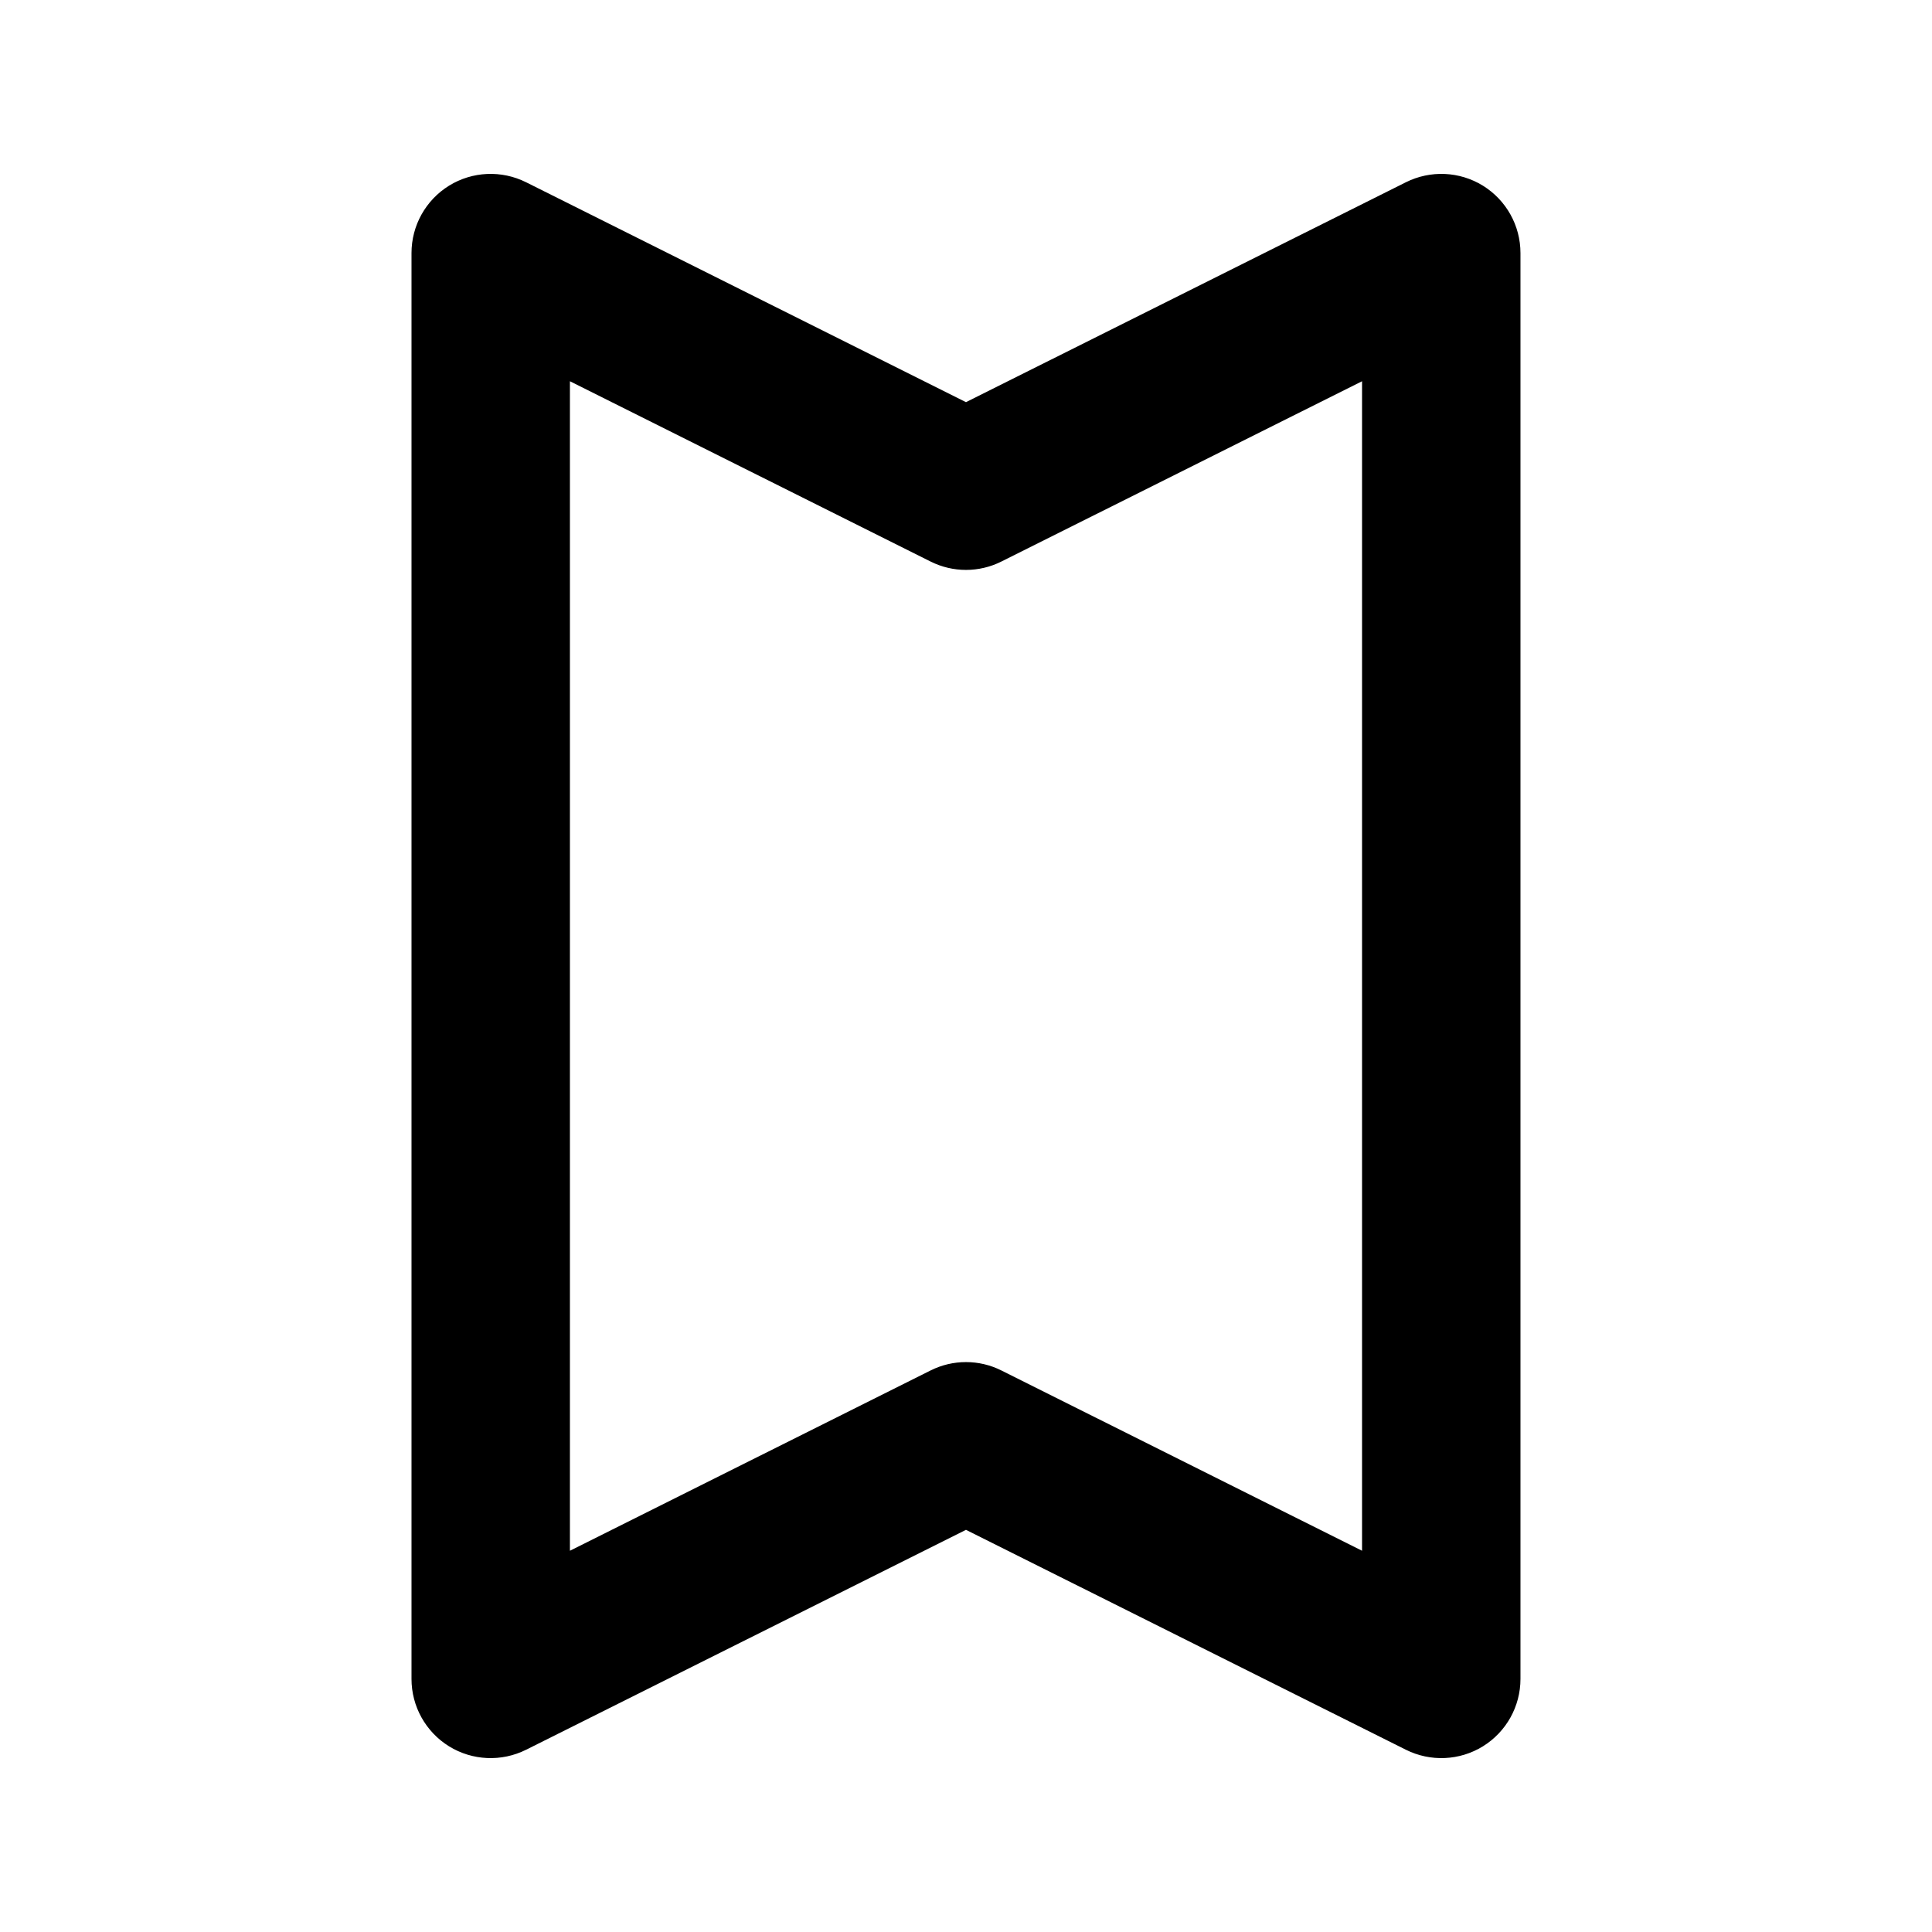
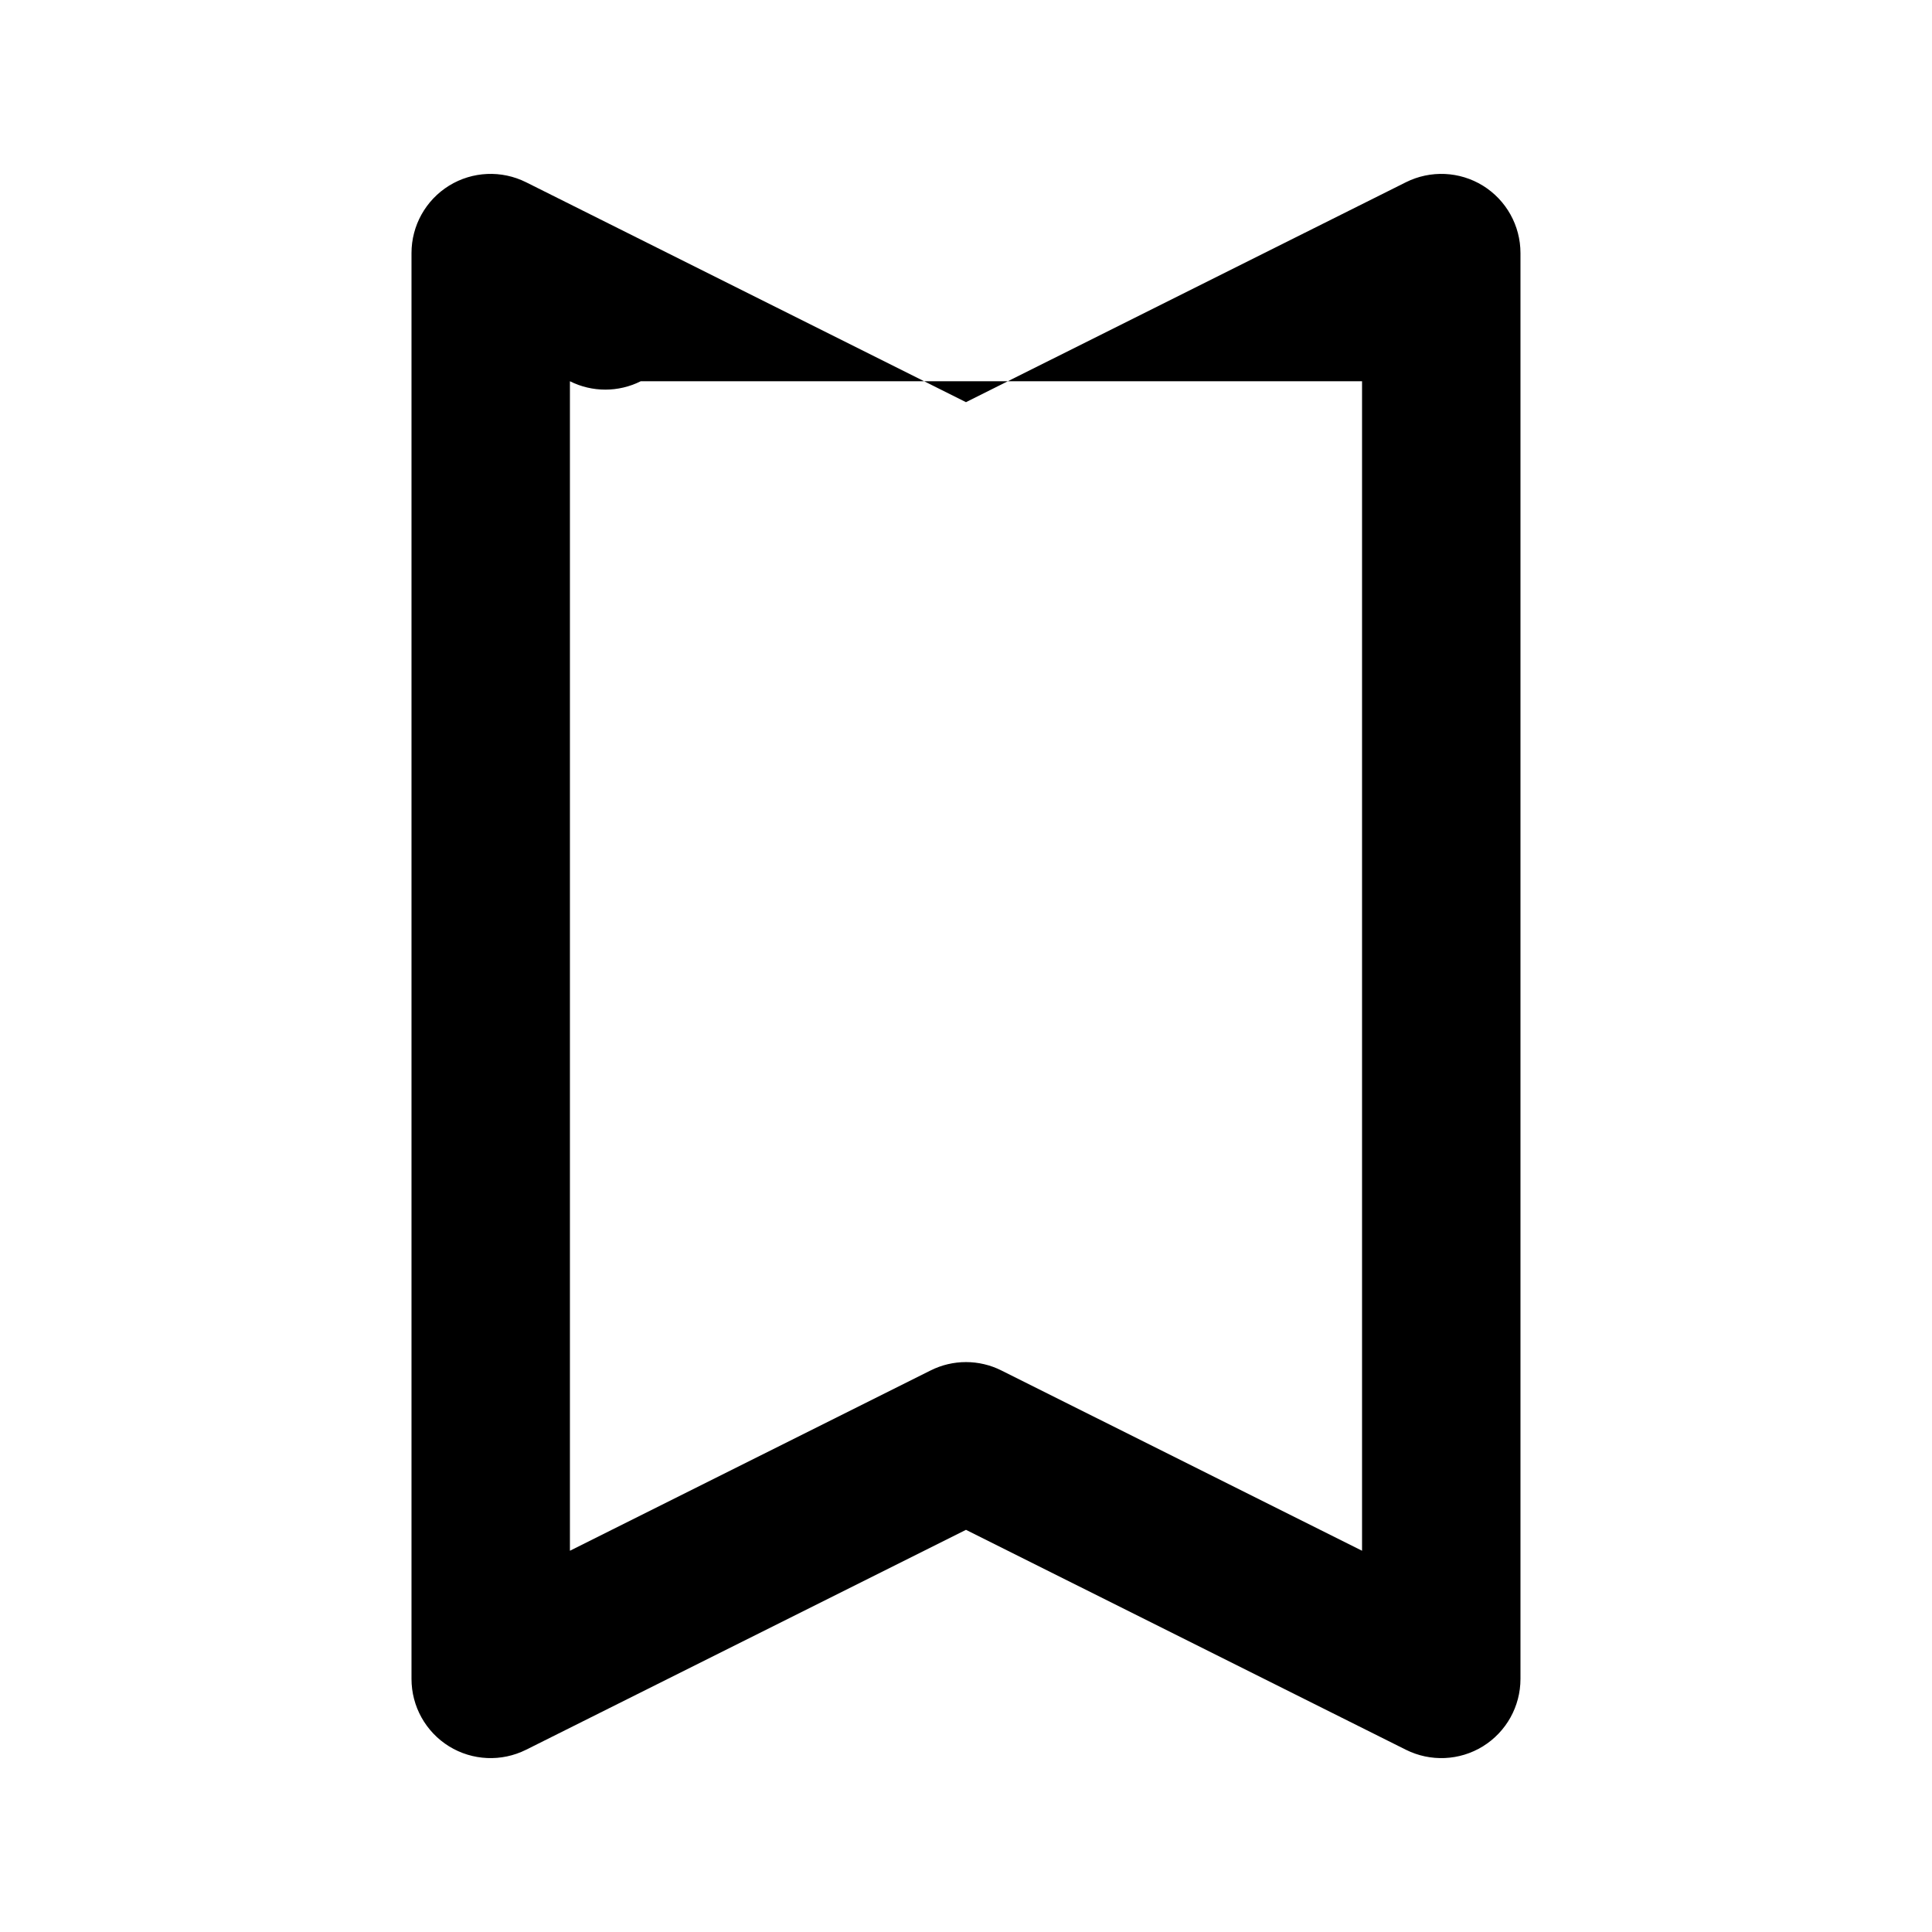
<svg xmlns="http://www.w3.org/2000/svg" fill="#000000" width="800px" height="800px" version="1.1" viewBox="144 144 512 512">
-   <path d="m546.94 211.07c0-7.285-3.758-14.023-9.949-17.863-6.191-3.82-13.918-4.156-20.426-0.902l-116.57 58.273-116.57-58.273c-6.508-3.254-14.234-2.918-20.426 0.902-6.191 3.84-9.949 10.578-9.949 17.863v377.86c0 7.285 3.758 14.023 9.949 17.863 6.191 3.82 13.918 4.156 20.426 0.902l116.57-58.273 116.57 58.273c6.508 3.254 14.234 2.918 20.426-0.902 6.191-3.84 9.949-10.578 9.949-17.863zm-41.984 33.965v309.93l-95.578-47.777c-5.898-2.961-12.867-2.961-18.766 0l-95.578 47.777v-309.93l95.578 47.777c5.898 2.961 12.867 2.961 18.766 0z" fill-rule="evenodd" />
+   <path d="m546.94 211.07c0-7.285-3.758-14.023-9.949-17.863-6.191-3.82-13.918-4.156-20.426-0.902l-116.57 58.273-116.57-58.273c-6.508-3.254-14.234-2.918-20.426 0.902-6.191 3.84-9.949 10.578-9.949 17.863v377.86c0 7.285 3.758 14.023 9.949 17.863 6.191 3.82 13.918 4.156 20.426 0.902l116.57-58.273 116.57 58.273c6.508 3.254 14.234 2.918 20.426-0.902 6.191-3.84 9.949-10.578 9.949-17.863zm-41.984 33.965v309.93l-95.578-47.777c-5.898-2.961-12.867-2.961-18.766 0l-95.578 47.777v-309.93c5.898 2.961 12.867 2.961 18.766 0z" fill-rule="evenodd" />
</svg>